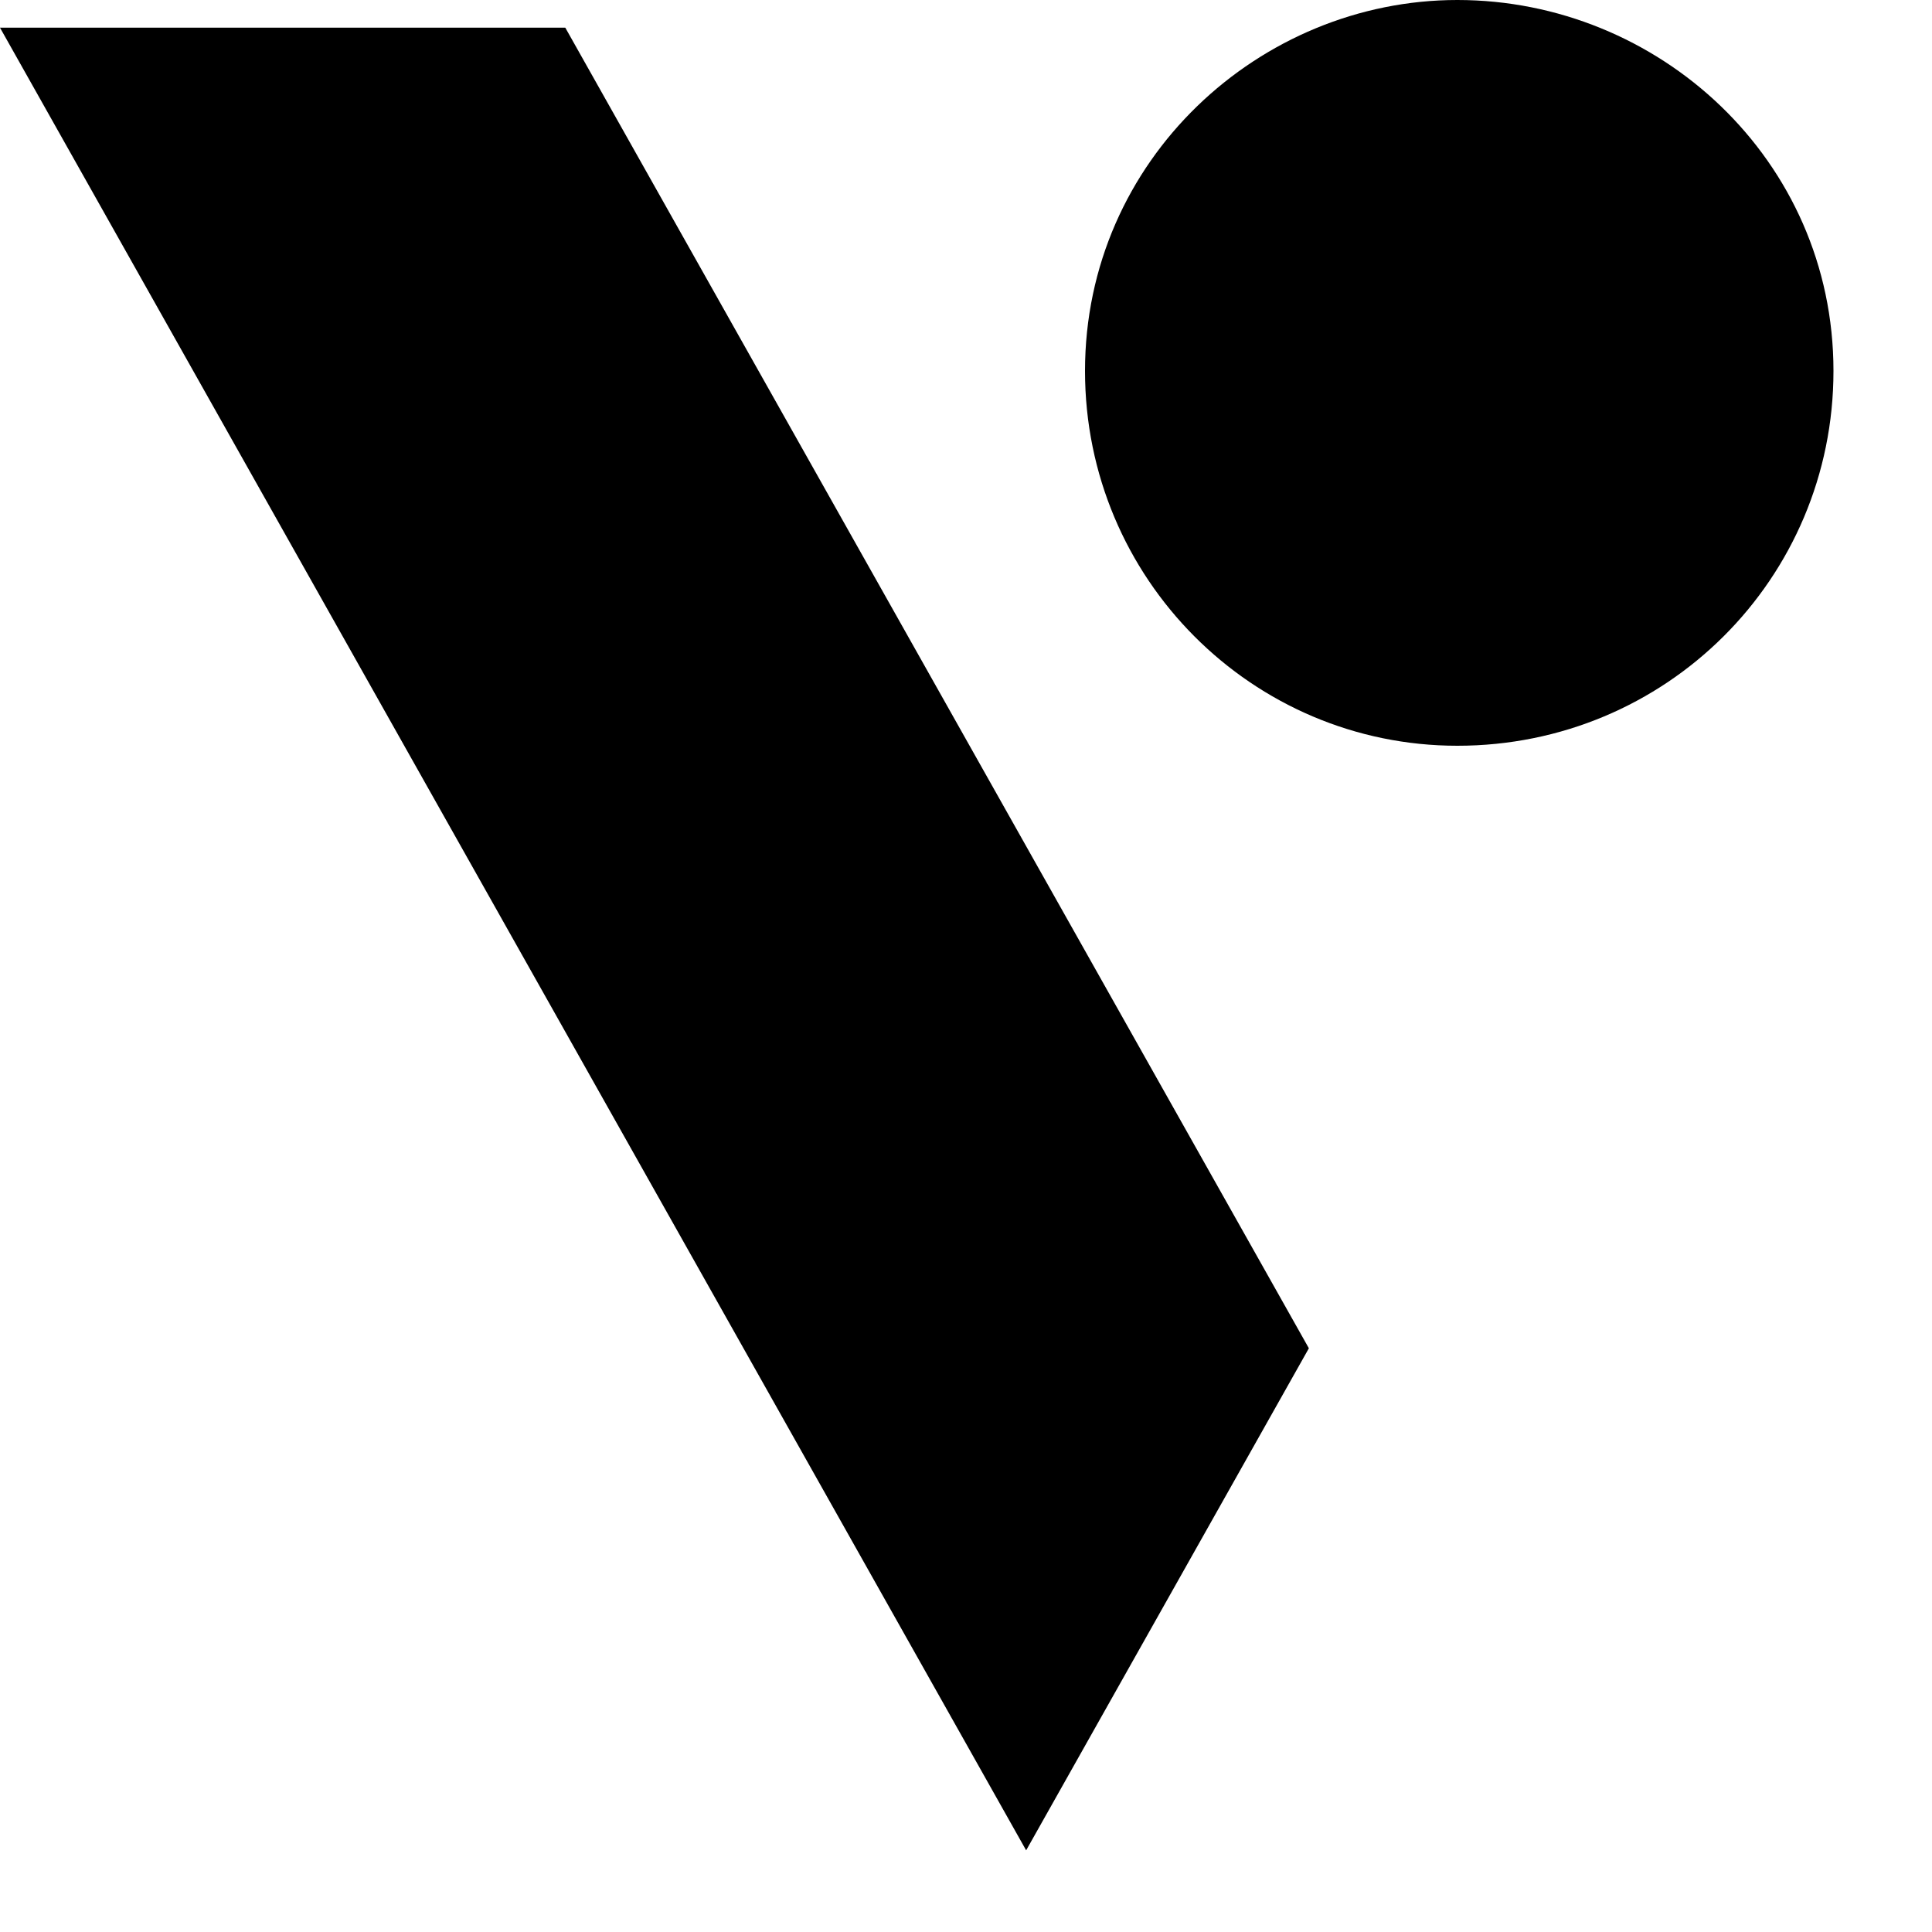
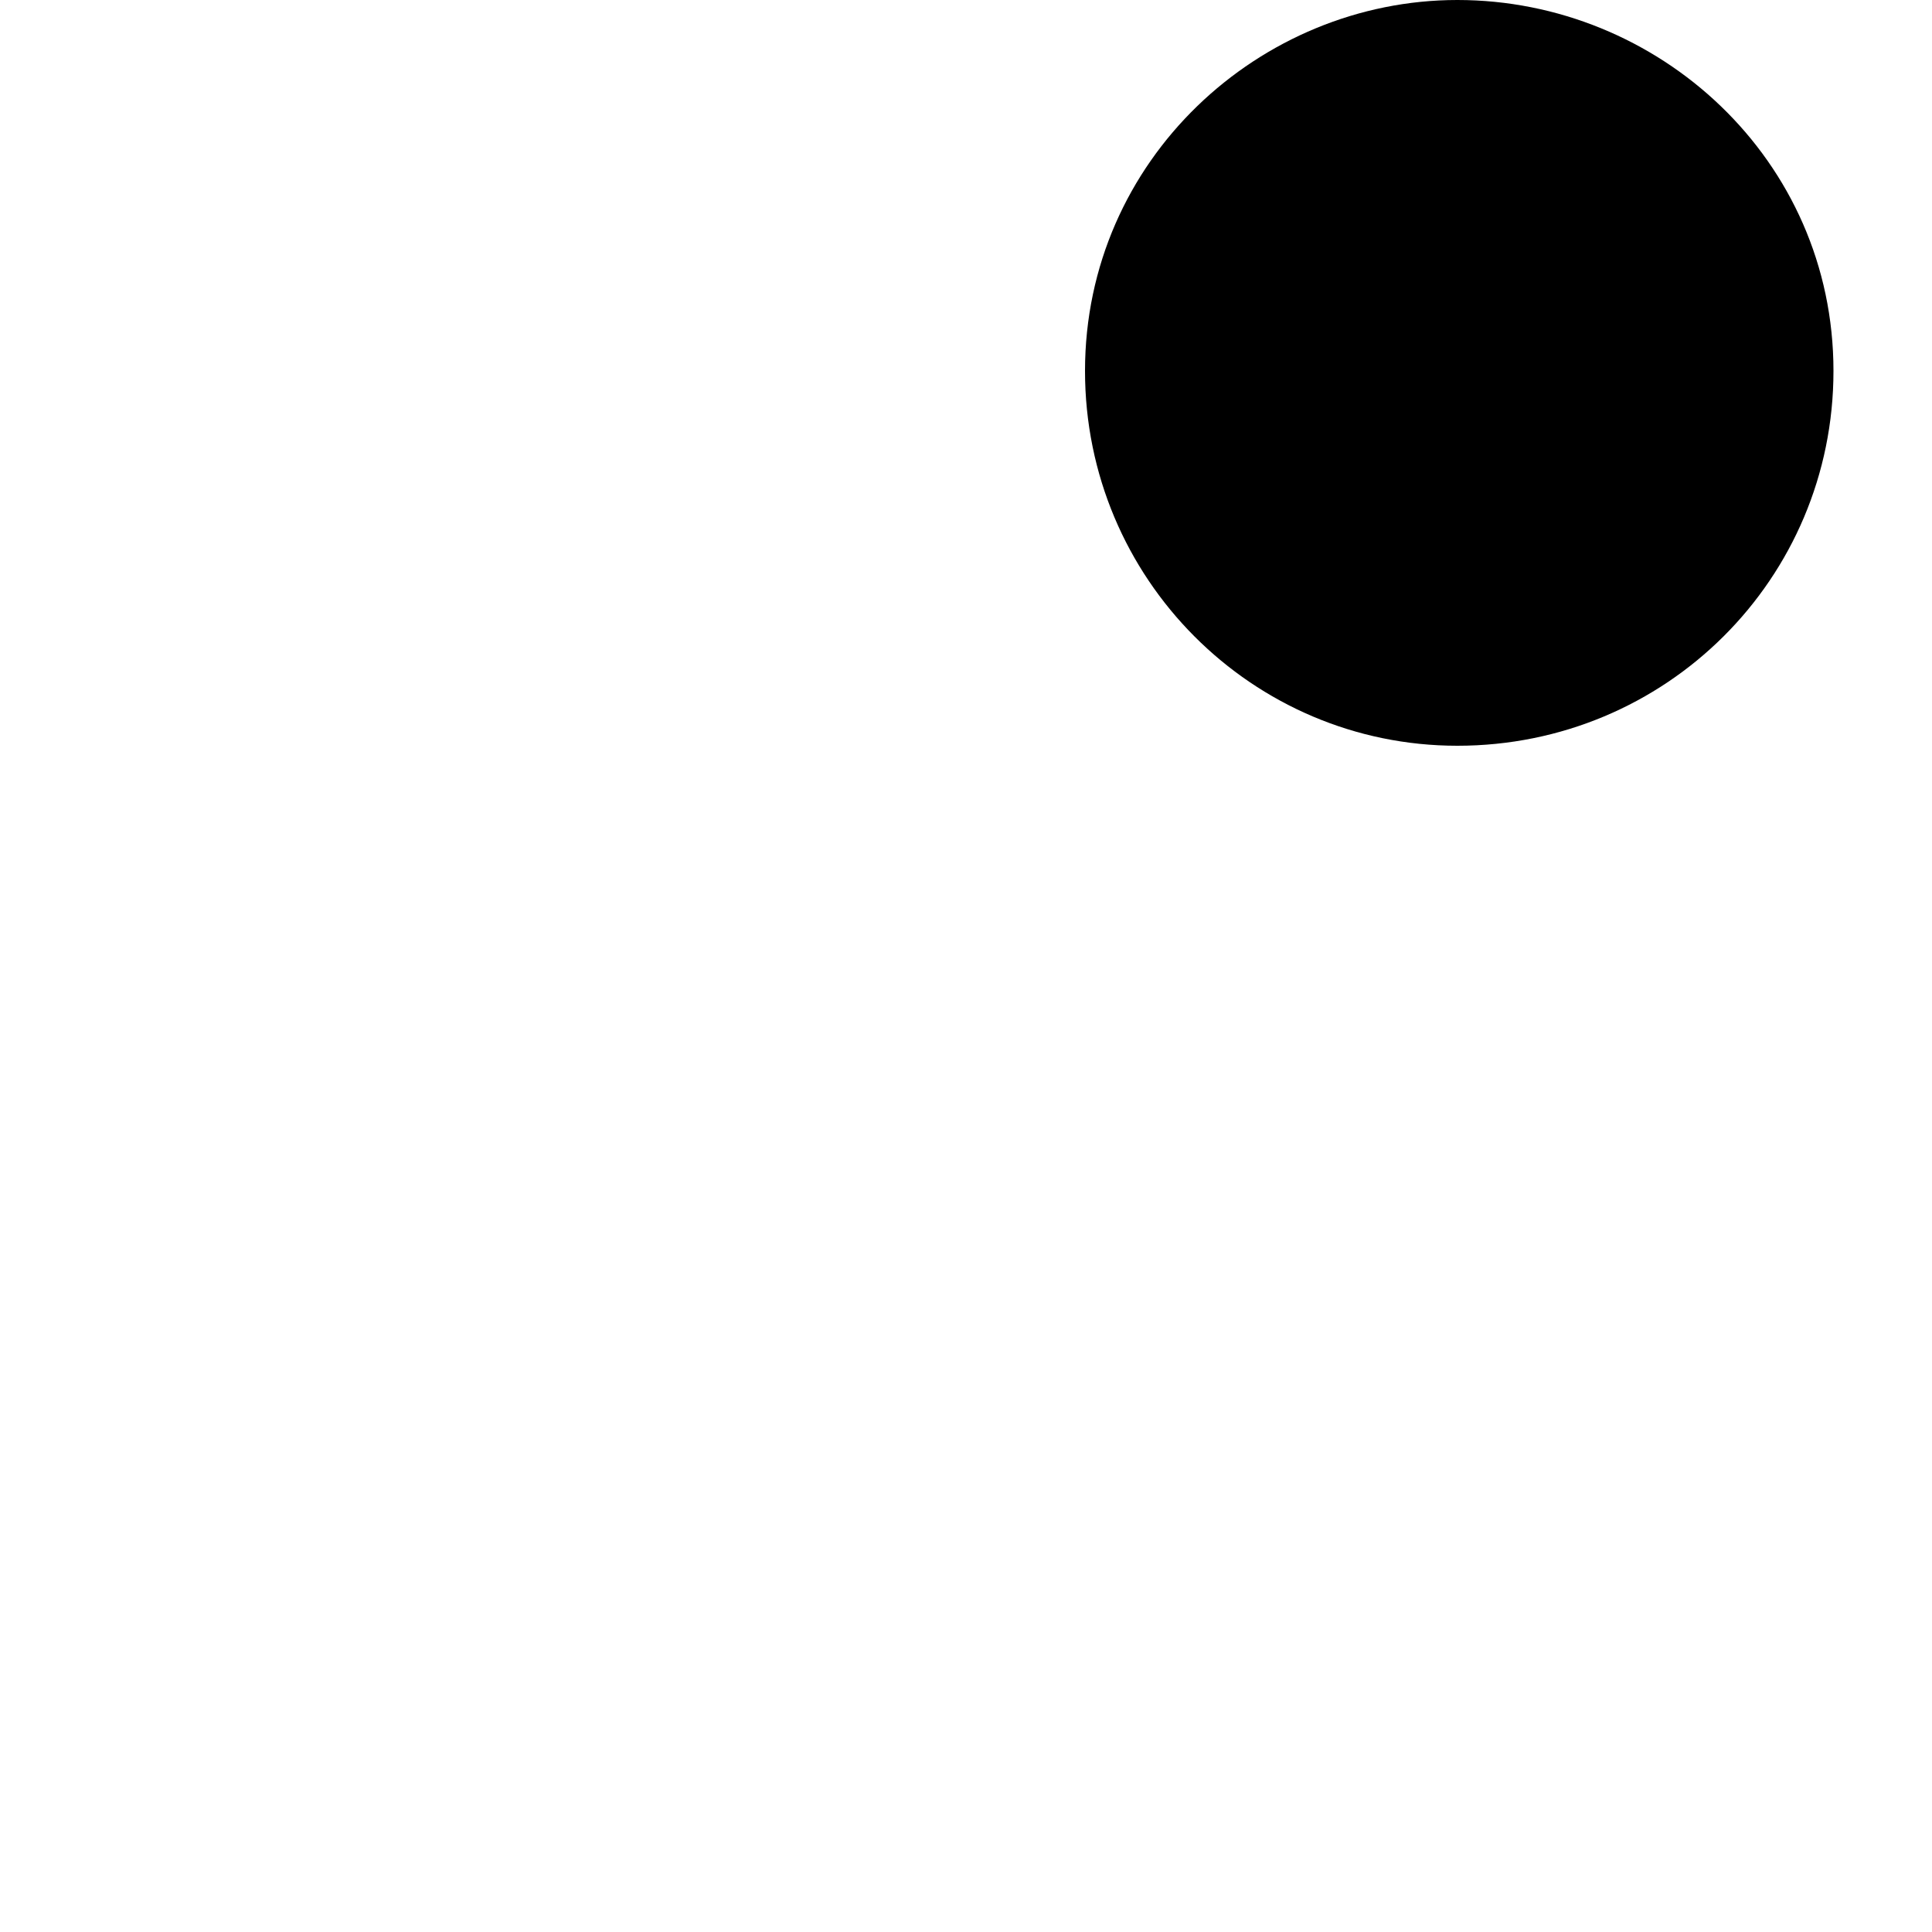
<svg xmlns="http://www.w3.org/2000/svg" width="15" height="15" viewBox="0 0 15 15" fill="none">
  <path d="M8.424 2.88C8.424 1.238 9.783 0 11.315 0C12.876 0 14.235 1.238 14.235 2.88C14.235 4.494 12.934 5.79 11.315 5.79C9.724 5.79 8.424 4.494 8.424 2.88Z" fill="black" />
-   <path d="M4.389 0.215H0L7.967 14.366L10.162 10.468L4.389 0.215Z" fill="black" />
</svg>